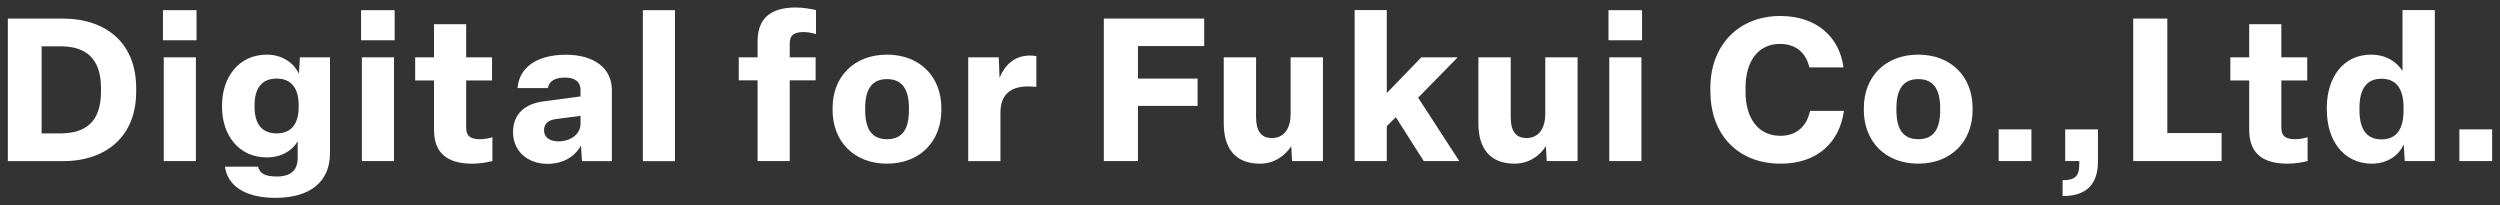
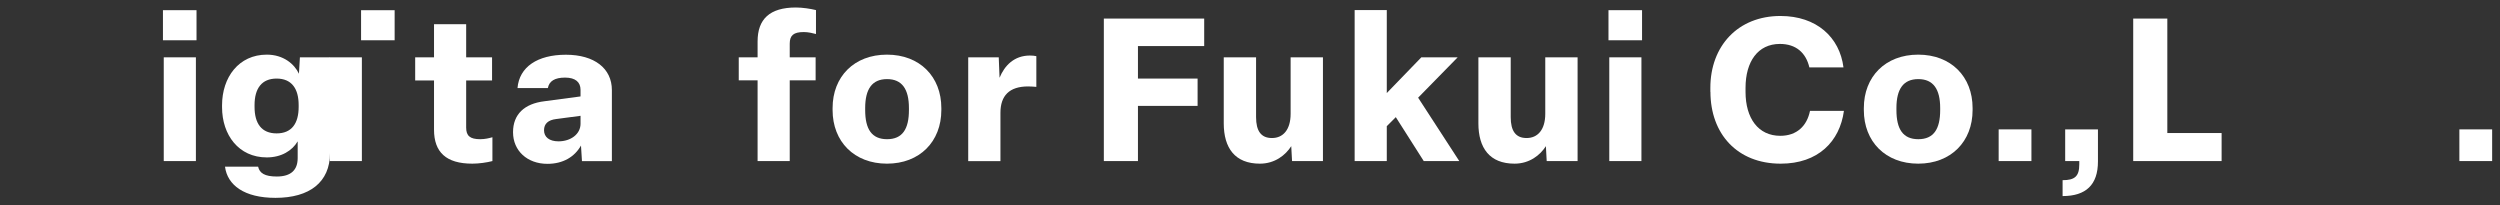
<svg xmlns="http://www.w3.org/2000/svg" id="_レイヤー_1" viewBox="0 0 280 23">
  <rect x="0" y="0" width="280" height="23" fill="#333333" stroke="none" />
  <defs>
    <style>.cls-1{fill:#fff;}</style>
  </defs>
-   <path class="cls-1" d="M.88,18.04V2.08H7.02c4.88,0,8.23,2.77,8.23,7.76v.45c0,4.99-3.37,7.76-8.23,7.76H.88Zm3.78-3.1h2.11c2.79,0,4.54-1.28,4.54-4.65v-.45c0-3.37-1.78-4.65-4.52-4.65h-2.13V14.94Z" />
  <path class="cls-1" d="M18.25,1.14h3.76v3.37h-3.76V1.14Zm.09,5.28h3.6v11.62h-3.6V6.42Z" />
  <path class="cls-1" d="M25.2,18.67h3.71c.16,.72,.74,1.1,2.09,1.1,1.6,0,2.34-.74,2.34-2.07v-1.87c-.61,1.04-1.82,1.8-3.46,1.8-3.15,0-5.01-2.52-5.01-5.62v-.22c0-3.13,1.87-5.67,5.01-5.67,1.87,0,3.1,1.06,3.6,2.14l.11-1.84h3.37v10.73c0,3.26-2.29,5.01-6.11,5.01-3.49,0-5.38-1.42-5.65-3.49m8.25-6.7v-.2c0-1.87-.81-2.97-2.47-2.97s-2.47,1.1-2.47,2.97v.2c0,1.87,.79,2.97,2.47,2.97s2.47-1.1,2.47-2.97" />
-   <path class="cls-1" d="M40.44,1.14h3.76v3.37h-3.76V1.14Zm.09,5.28h3.6v11.62h-3.6V6.42Z" />
+   <path class="cls-1" d="M40.44,1.14h3.76v3.37h-3.76V1.14Zm.09,5.28v11.62h-3.6V6.42Z" />
  <path class="cls-1" d="M48.61,14.54v-5.53h-2.11v-2.59h2.11V2.71h3.6v3.71h2.9v2.59h-2.9v5.28c0,.92,.43,1.3,1.57,1.3,.54,0,.99-.11,1.37-.22v2.67c-.61,.16-1.51,.29-2.25,.29-2.95,0-4.29-1.3-4.29-3.8" />
  <path class="cls-1" d="M57.46,14.8c0-2,1.28-3.19,3.51-3.46l4.05-.54v-.74c0-.85-.56-1.37-1.73-1.37s-1.78,.4-1.93,1.17h-3.4c.2-2.36,2.23-3.73,5.42-3.73s5.15,1.53,5.15,3.96v7.96h-3.35l-.11-1.75c-.72,1.28-2.02,2.05-3.76,2.05-2.27,0-3.85-1.48-3.85-3.53m7.56-.97v-.88l-2.72,.36c-.92,.11-1.37,.54-1.37,1.26,0,.76,.59,1.24,1.62,1.24,1.35,0,2.47-.79,2.47-1.98" />
-   <rect class="cls-1" x="72" y="1.14" width="3.6" height="16.91" />
  <path class="cls-1" d="M84.85,18.04V9h-2.11v-2.58h2.11v-1.78c0-2.49,1.35-3.8,4.29-3.8,.74,0,1.64,.14,2.25,.29V3.81c-.36-.09-.83-.22-1.37-.22-1.15,0-1.57,.38-1.57,1.3v1.53h2.9v2.58h-2.9v9.04h-3.6Z" />
  <path class="cls-1" d="M93.25,12.33v-.23c0-3.51,2.41-5.98,6.09-5.98s6.09,2.47,6.09,5.98v.23c0,3.53-2.43,6-6.09,6s-6.09-2.47-6.09-6m8.55,0v-.23c0-2.11-.77-3.24-2.45-3.24s-2.45,1.12-2.45,3.24v.23c0,2.14,.74,3.26,2.45,3.26s2.45-1.12,2.45-3.26" />
  <path class="cls-1" d="M108.44,18.04V6.42h3.42l.09,2.29c.56-1.37,1.64-2.49,3.4-2.49,.25,0,.52,.02,.72,.07v3.44c-.25-.02-.61-.05-.92-.05-2.11,0-3.1,1.04-3.1,2.95v5.42h-3.6Z" />
  <polygon class="cls-1" points="123.63 18.04 123.63 2.08 134.87 2.08 134.87 5.16 127.45 5.16 127.45 8.8 134.13 8.8 134.13 11.86 127.45 11.86 127.45 18.04 123.63 18.04" />
  <path class="cls-1" d="M137.06,13.82V6.42h3.62v6.7c0,1.55,.56,2.34,1.78,2.34s2.09-.9,2.09-2.72V6.42h3.62v11.62h-3.46l-.09-1.67c-.63,.99-1.82,1.96-3.51,1.96-2.79,0-4.05-1.75-4.05-4.52" />
  <polygon class="cls-1" points="151.72 18.04 151.72 1.13 155.32 1.13 155.32 10.42 159.19 6.42 163.26 6.42 158.83 10.94 163.44 18.04 159.46 18.04 156.33 13.12 155.32 14.13 155.32 18.04 151.72 18.04" />
  <path class="cls-1" d="M165.58,13.82V6.42h3.62v6.7c0,1.55,.56,2.34,1.78,2.34s2.09-.9,2.09-2.72V6.42h3.62v11.62h-3.46l-.09-1.67c-.63,.99-1.82,1.96-3.51,1.96-2.79,0-4.05-1.75-4.05-4.52" />
  <path class="cls-1" d="M180.15,1.14h3.76v3.37h-3.76V1.14Zm.09,5.28h3.6v11.62h-3.6V6.42Z" />
  <path class="cls-1" d="M191.56,10.29v-.45c0-4.7,3.1-8.05,7.85-8.05,4.05,0,6.63,2.38,7.06,5.76h-3.82c-.38-1.62-1.48-2.63-3.3-2.63-2.47,0-3.85,1.98-3.85,4.92v.45c0,2.95,1.42,4.92,3.89,4.92,1.87,0,2.99-1.12,3.33-2.79h3.8c-.47,3.44-2.9,5.91-7.08,5.91-4.88,0-7.87-3.35-7.87-8.05" />
  <path class="cls-1" d="M208.75,12.33v-.23c0-3.51,2.41-5.98,6.09-5.98s6.09,2.47,6.09,5.98v.23c0,3.53-2.43,6-6.09,6s-6.09-2.47-6.09-6m8.55,0v-.23c0-2.11-.77-3.24-2.45-3.24s-2.45,1.12-2.45,3.24v.23c0,2.14,.74,3.26,2.45,3.26s2.45-1.12,2.45-3.26" />
  <rect class="cls-1" x="223.85" y="14.49" width="3.67" height="3.55" />
  <rect class="cls-1" x="275.45" y="14.49" width="3.67" height="3.55" />
  <path class="cls-1" d="M231.01,20.18c1.37,0,1.87-.43,1.87-1.78v-.36h-1.58v-3.55h3.67v3.6c0,2.61-1.35,3.87-3.96,3.87v-1.78Z" />
  <polygon class="cls-1" points="238.92 18.04 238.92 2.08 242.74 2.08 242.74 14.9 248.82 14.9 248.82 18.04 238.92 18.04" />
-   <path class="cls-1" d="M251.91,14.54v-5.53h-2.11v-2.59h2.11V2.71h3.6v3.71h2.9v2.59h-2.9v5.28c0,.92,.43,1.3,1.57,1.3,.54,0,.99-.11,1.37-.22v2.67c-.61,.16-1.51,.29-2.25,.29-2.95,0-4.29-1.3-4.29-3.8" />
-   <path class="cls-1" d="M260.6,12.33v-.23c0-3.4,1.82-5.98,4.95-5.98,1.69,0,2.86,.79,3.53,1.82V1.13h3.62V18.04h-3.37l-.11-1.87c-.47,1.08-1.69,2.16-3.55,2.16-3.15,0-5.06-2.54-5.06-6m8.59,0v-.23c0-2.16-.81-3.28-2.47-3.28s-2.47,1.12-2.47,3.28v.23c0,2.14,.79,3.28,2.47,3.28s2.47-1.15,2.47-3.28" />
</svg>